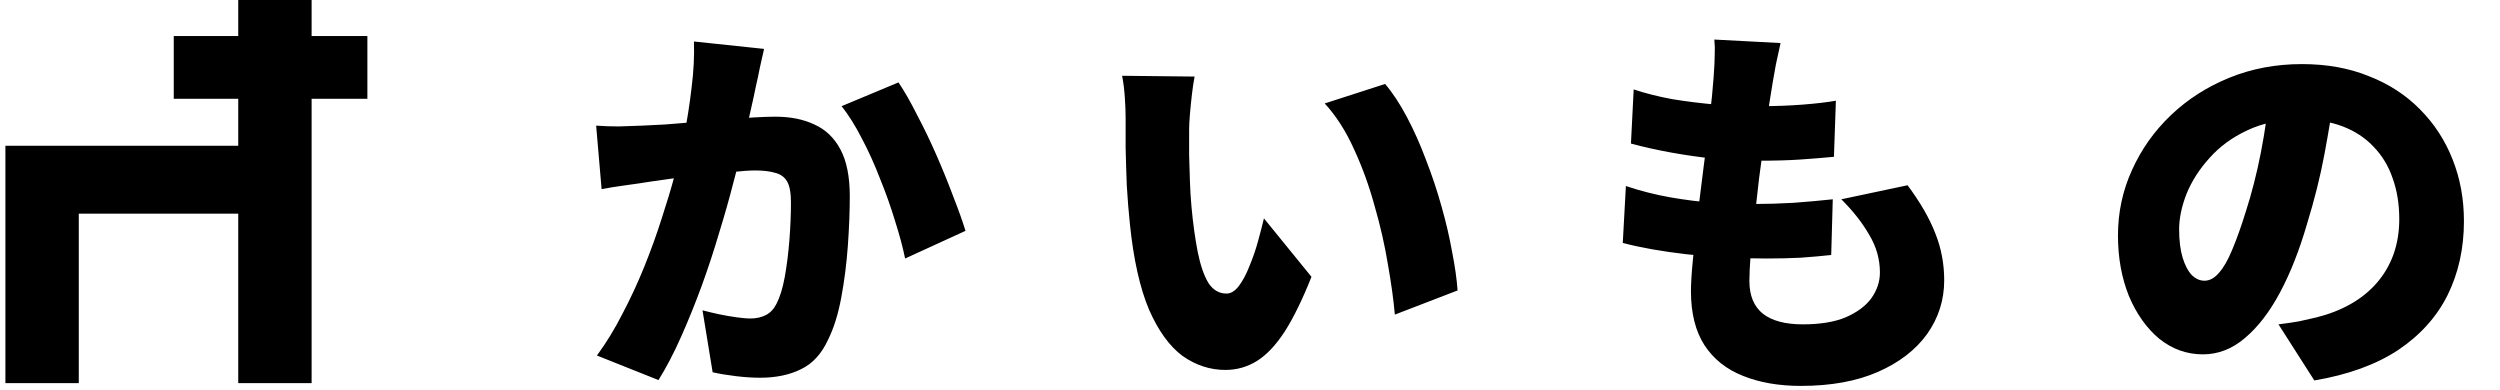
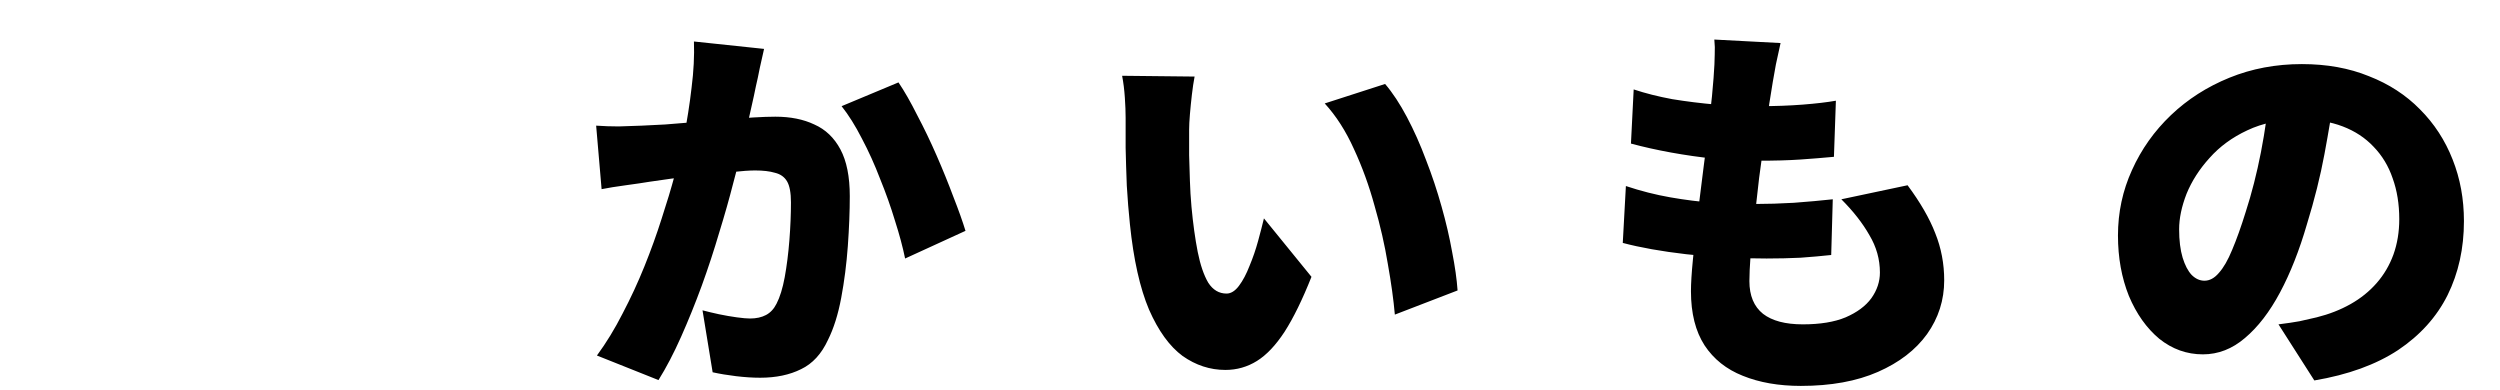
<svg xmlns="http://www.w3.org/2000/svg" width="231" height="36" viewBox="0 0 231 36" fill="none">
  <path d="M70.6 4.518C70.48 5.046 70.348 5.634 70.204 6.282C70.084 6.906 69.964 7.47 69.844 7.974C69.724 8.574 69.592 9.186 69.448 9.81C69.304 10.41 69.172 10.998 69.052 11.574C68.932 12.126 68.812 12.678 68.692 13.23C68.452 14.262 68.14 15.486 67.756 16.902C67.396 18.318 66.964 19.842 66.46 21.474C65.98 23.106 65.44 24.75 64.84 26.406C64.24 28.038 63.604 29.61 62.932 31.122C62.26 32.634 61.564 33.966 60.844 35.118L55.156 32.85C56.02 31.674 56.812 30.378 57.532 28.962C58.276 27.546 58.948 26.094 59.548 24.606C60.148 23.118 60.676 21.654 61.132 20.214C61.612 18.75 62.02 17.394 62.356 16.146C62.692 14.898 62.956 13.818 63.148 12.906C63.484 11.178 63.736 9.57 63.904 8.082C64.096 6.57 64.168 5.154 64.12 3.834L70.6 4.518ZM83.02 7.614C83.572 8.43 84.148 9.438 84.748 10.638C85.372 11.814 85.972 13.062 86.548 14.382C87.124 15.702 87.64 16.974 88.096 18.198C88.576 19.422 88.948 20.466 89.212 21.33L83.632 23.886C83.416 22.83 83.104 21.666 82.696 20.394C82.312 19.122 81.856 17.838 81.328 16.542C80.824 15.222 80.26 13.974 79.636 12.798C79.036 11.622 78.412 10.626 77.764 9.81L83.02 7.614ZM55.084 11.61C55.78 11.658 56.476 11.682 57.172 11.682C57.868 11.658 58.576 11.634 59.296 11.61C59.896 11.586 60.616 11.55 61.456 11.502C62.296 11.43 63.184 11.358 64.12 11.286C65.056 11.214 65.992 11.142 66.928 11.07C67.888 10.974 68.776 10.902 69.592 10.854C70.408 10.806 71.092 10.782 71.644 10.782C73.036 10.782 74.236 11.022 75.244 11.502C76.276 11.958 77.08 12.726 77.656 13.806C78.232 14.886 78.52 16.326 78.52 18.126C78.52 19.518 78.46 21.054 78.34 22.734C78.22 24.39 78.016 25.986 77.728 27.522C77.44 29.058 77.032 30.354 76.504 31.41C75.904 32.706 75.076 33.606 74.02 34.11C72.964 34.638 71.704 34.902 70.24 34.902C69.544 34.902 68.8 34.854 68.008 34.758C67.216 34.662 66.496 34.542 65.848 34.398L64.912 28.674C65.368 28.794 65.872 28.914 66.424 29.034C67 29.154 67.552 29.25 68.08 29.322C68.608 29.394 69.016 29.43 69.304 29.43C69.88 29.43 70.372 29.322 70.78 29.106C71.188 28.89 71.512 28.542 71.752 28.062C72.064 27.462 72.316 26.646 72.508 25.614C72.7 24.558 72.844 23.418 72.94 22.194C73.036 20.97 73.084 19.806 73.084 18.702C73.084 17.814 72.964 17.166 72.724 16.758C72.484 16.35 72.112 16.086 71.608 15.966C71.128 15.822 70.516 15.75 69.772 15.75C69.268 15.75 68.572 15.798 67.684 15.894C66.796 15.966 65.848 16.062 64.84 16.182C63.832 16.278 62.896 16.386 62.032 16.506C61.168 16.626 60.496 16.722 60.016 16.794C59.44 16.89 58.708 16.998 57.82 17.118C56.932 17.238 56.188 17.358 55.588 17.478L55.084 11.61ZM110.38 7.074C110.284 7.578 110.2 8.142 110.128 8.766C110.056 9.39 109.996 9.99 109.948 10.566C109.9 11.142 109.876 11.61 109.876 11.97C109.876 12.762 109.876 13.554 109.876 14.346C109.9 15.138 109.924 15.93 109.948 16.722C109.972 17.49 110.02 18.282 110.092 19.098C110.236 20.658 110.428 22.05 110.668 23.274C110.908 24.474 111.232 25.422 111.64 26.118C112.072 26.79 112.636 27.126 113.332 27.126C113.74 27.126 114.124 26.886 114.484 26.406C114.844 25.926 115.168 25.314 115.456 24.57C115.768 23.826 116.032 23.058 116.248 22.266C116.464 21.474 116.644 20.778 116.788 20.178L121.18 25.578C120.34 27.69 119.512 29.382 118.696 30.654C117.88 31.902 117.028 32.802 116.14 33.354C115.252 33.906 114.28 34.182 113.224 34.182C111.808 34.182 110.488 33.75 109.264 32.886C108.064 31.998 107.032 30.57 106.168 28.602C105.328 26.61 104.74 23.982 104.404 20.718C104.284 19.566 104.188 18.378 104.116 17.154C104.068 15.93 104.032 14.766 104.008 13.662C104.008 12.558 104.008 11.634 104.008 10.89C104.008 10.338 103.984 9.714 103.936 9.018C103.888 8.298 103.804 7.626 103.684 7.002L110.38 7.074ZM127.984 7.758C128.68 8.574 129.352 9.594 130 10.818C130.648 12.042 131.236 13.362 131.764 14.778C132.316 16.194 132.796 17.634 133.204 19.098C133.612 20.538 133.936 21.93 134.176 23.274C134.44 24.618 134.608 25.806 134.68 26.838L128.884 29.07C128.764 27.702 128.548 26.142 128.236 24.39C127.948 22.638 127.54 20.85 127.012 19.026C126.508 17.178 125.872 15.426 125.104 13.77C124.36 12.114 123.46 10.71 122.404 9.558L127.984 7.758ZM164.524 3.978C164.356 4.722 164.212 5.382 164.092 5.958C163.996 6.534 163.9 7.074 163.804 7.578C163.732 8.01 163.624 8.682 163.48 9.594C163.36 10.482 163.216 11.526 163.048 12.726C162.88 13.902 162.712 15.138 162.544 16.434C162.4 17.73 162.256 19.002 162.112 20.25C161.968 21.474 161.848 22.59 161.752 23.598C161.68 24.606 161.644 25.398 161.644 25.974C161.644 27.318 162.064 28.326 162.904 28.998C163.744 29.646 164.968 29.97 166.576 29.97C168.184 29.97 169.504 29.754 170.536 29.322C171.592 28.866 172.384 28.278 172.912 27.558C173.44 26.814 173.704 26.022 173.704 25.182C173.704 23.958 173.38 22.806 172.732 21.726C172.108 20.622 171.244 19.518 170.14 18.414L176.26 17.118C177.436 18.702 178.288 20.178 178.816 21.546C179.368 22.914 179.644 24.366 179.644 25.902C179.644 27.726 179.116 29.382 178.06 30.87C177.004 32.334 175.492 33.498 173.524 34.362C171.556 35.226 169.18 35.658 166.396 35.658C164.356 35.658 162.568 35.346 161.032 34.722C159.52 34.122 158.344 33.186 157.504 31.914C156.664 30.618 156.244 28.95 156.244 26.91C156.244 26.19 156.304 25.218 156.424 23.994C156.544 22.746 156.688 21.378 156.856 19.89C157.048 18.378 157.24 16.842 157.432 15.282C157.648 13.722 157.828 12.246 157.972 10.854C158.14 9.438 158.26 8.226 158.332 7.218C158.404 6.258 158.44 5.538 158.44 5.058C158.464 4.578 158.452 4.11 158.404 3.654L164.524 3.978ZM150.952 8.262C152.032 8.622 153.22 8.922 154.516 9.162C155.836 9.378 157.192 9.546 158.584 9.666C159.976 9.762 161.32 9.81 162.616 9.81C164.032 9.81 165.352 9.762 166.576 9.666C167.8 9.57 168.82 9.45 169.636 9.306L169.456 14.49C168.424 14.586 167.38 14.67 166.324 14.742C165.268 14.814 163.972 14.85 162.436 14.85C161.14 14.85 159.808 14.79 158.44 14.67C157.072 14.526 155.728 14.334 154.408 14.094C153.088 13.854 151.852 13.578 150.7 13.266L150.952 8.262ZM150.232 17.19C151.6 17.646 152.968 17.994 154.336 18.234C155.704 18.474 157.048 18.642 158.368 18.738C159.712 18.81 161.02 18.846 162.292 18.846C163.324 18.846 164.476 18.81 165.748 18.738C167.044 18.642 168.244 18.534 169.348 18.414L169.204 23.562C168.316 23.658 167.368 23.742 166.36 23.814C165.352 23.862 164.308 23.886 163.228 23.886C160.588 23.886 158.116 23.754 155.812 23.49C153.532 23.226 151.576 22.878 149.944 22.446L150.232 17.19ZM215.752 8.406C215.488 10.23 215.164 12.174 214.78 14.238C214.396 16.302 213.856 18.462 213.16 20.718C212.464 23.118 211.636 25.218 210.676 27.018C209.716 28.818 208.636 30.222 207.436 31.23C206.26 32.238 204.964 32.742 203.548 32.742C202.06 32.742 200.716 32.262 199.516 31.302C198.34 30.318 197.404 28.998 196.708 27.342C196.036 25.662 195.7 23.802 195.7 21.762C195.7 19.626 196.132 17.61 196.996 15.714C197.86 13.794 199.06 12.102 200.596 10.638C202.132 9.174 203.932 8.022 205.996 7.182C208.06 6.342 210.292 5.922 212.692 5.922C214.996 5.922 217.06 6.294 218.884 7.038C220.732 7.758 222.304 8.778 223.6 10.098C224.92 11.418 225.928 12.966 226.624 14.742C227.32 16.494 227.668 18.39 227.668 20.43C227.668 22.95 227.164 25.23 226.156 27.27C225.148 29.286 223.624 30.978 221.584 32.346C219.544 33.69 216.964 34.626 213.844 35.154L210.532 29.97C211.3 29.874 211.948 29.778 212.476 29.682C213.004 29.562 213.532 29.442 214.06 29.322C215.212 29.034 216.256 28.626 217.192 28.098C218.128 27.57 218.932 26.922 219.604 26.154C220.276 25.386 220.792 24.51 221.152 23.526C221.512 22.518 221.692 21.426 221.692 20.25C221.692 18.858 221.488 17.598 221.08 16.47C220.696 15.342 220.108 14.37 219.316 13.554C218.548 12.738 217.6 12.114 216.472 11.682C215.344 11.25 214.048 11.034 212.584 11.034C210.712 11.034 209.068 11.37 207.652 12.042C206.26 12.69 205.096 13.542 204.16 14.598C203.224 15.63 202.516 16.734 202.036 17.91C201.58 19.086 201.352 20.178 201.352 21.186C201.352 22.218 201.46 23.094 201.676 23.814C201.892 24.51 202.168 25.038 202.504 25.398C202.864 25.758 203.26 25.938 203.692 25.938C204.172 25.938 204.616 25.698 205.024 25.218C205.456 24.738 205.864 24.03 206.248 23.094C206.656 22.134 207.076 20.958 207.508 19.566C208.06 17.862 208.528 16.026 208.912 14.058C209.296 12.066 209.572 10.122 209.74 8.226L215.752 8.406Z" fill="black" />
-   <path d="M33.946 3.33V9.127H28.793V35.401H22.014V19.742H7.279V35.401H0.5V13.468H22.014V9.127H16.055V3.33H22.014V0H28.793V3.33H33.946Z" fill="black" />
</svg>